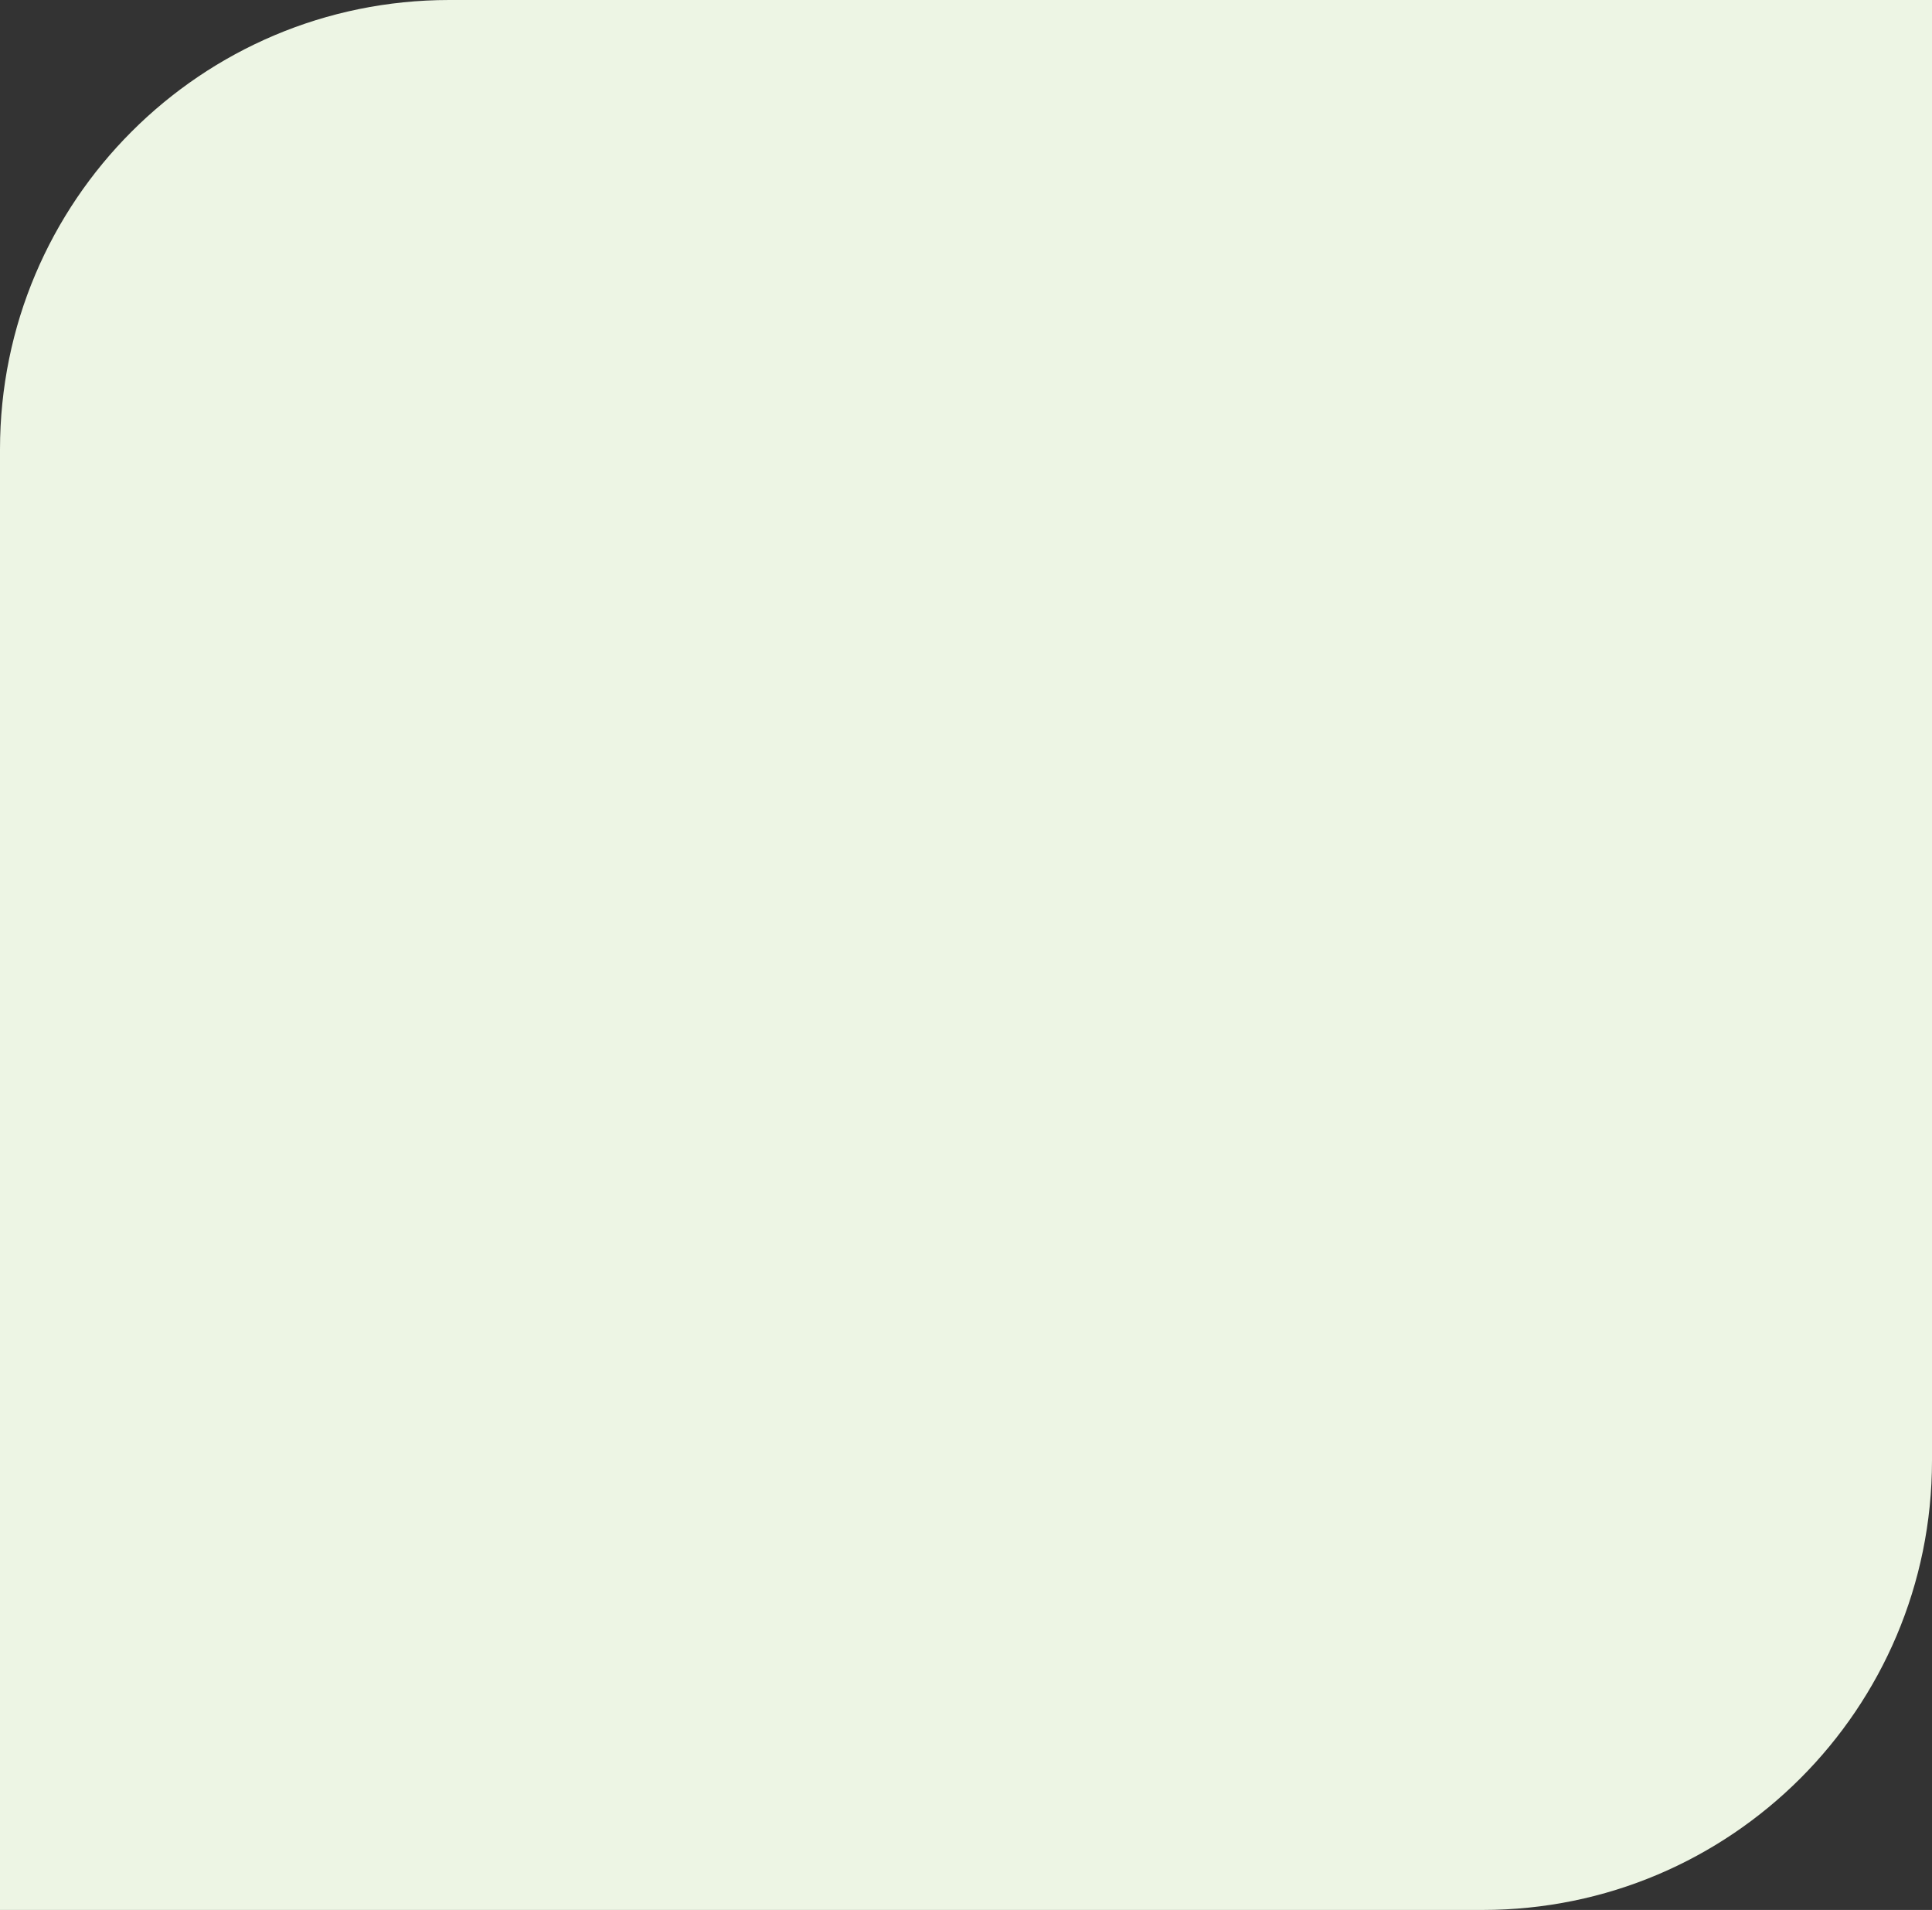
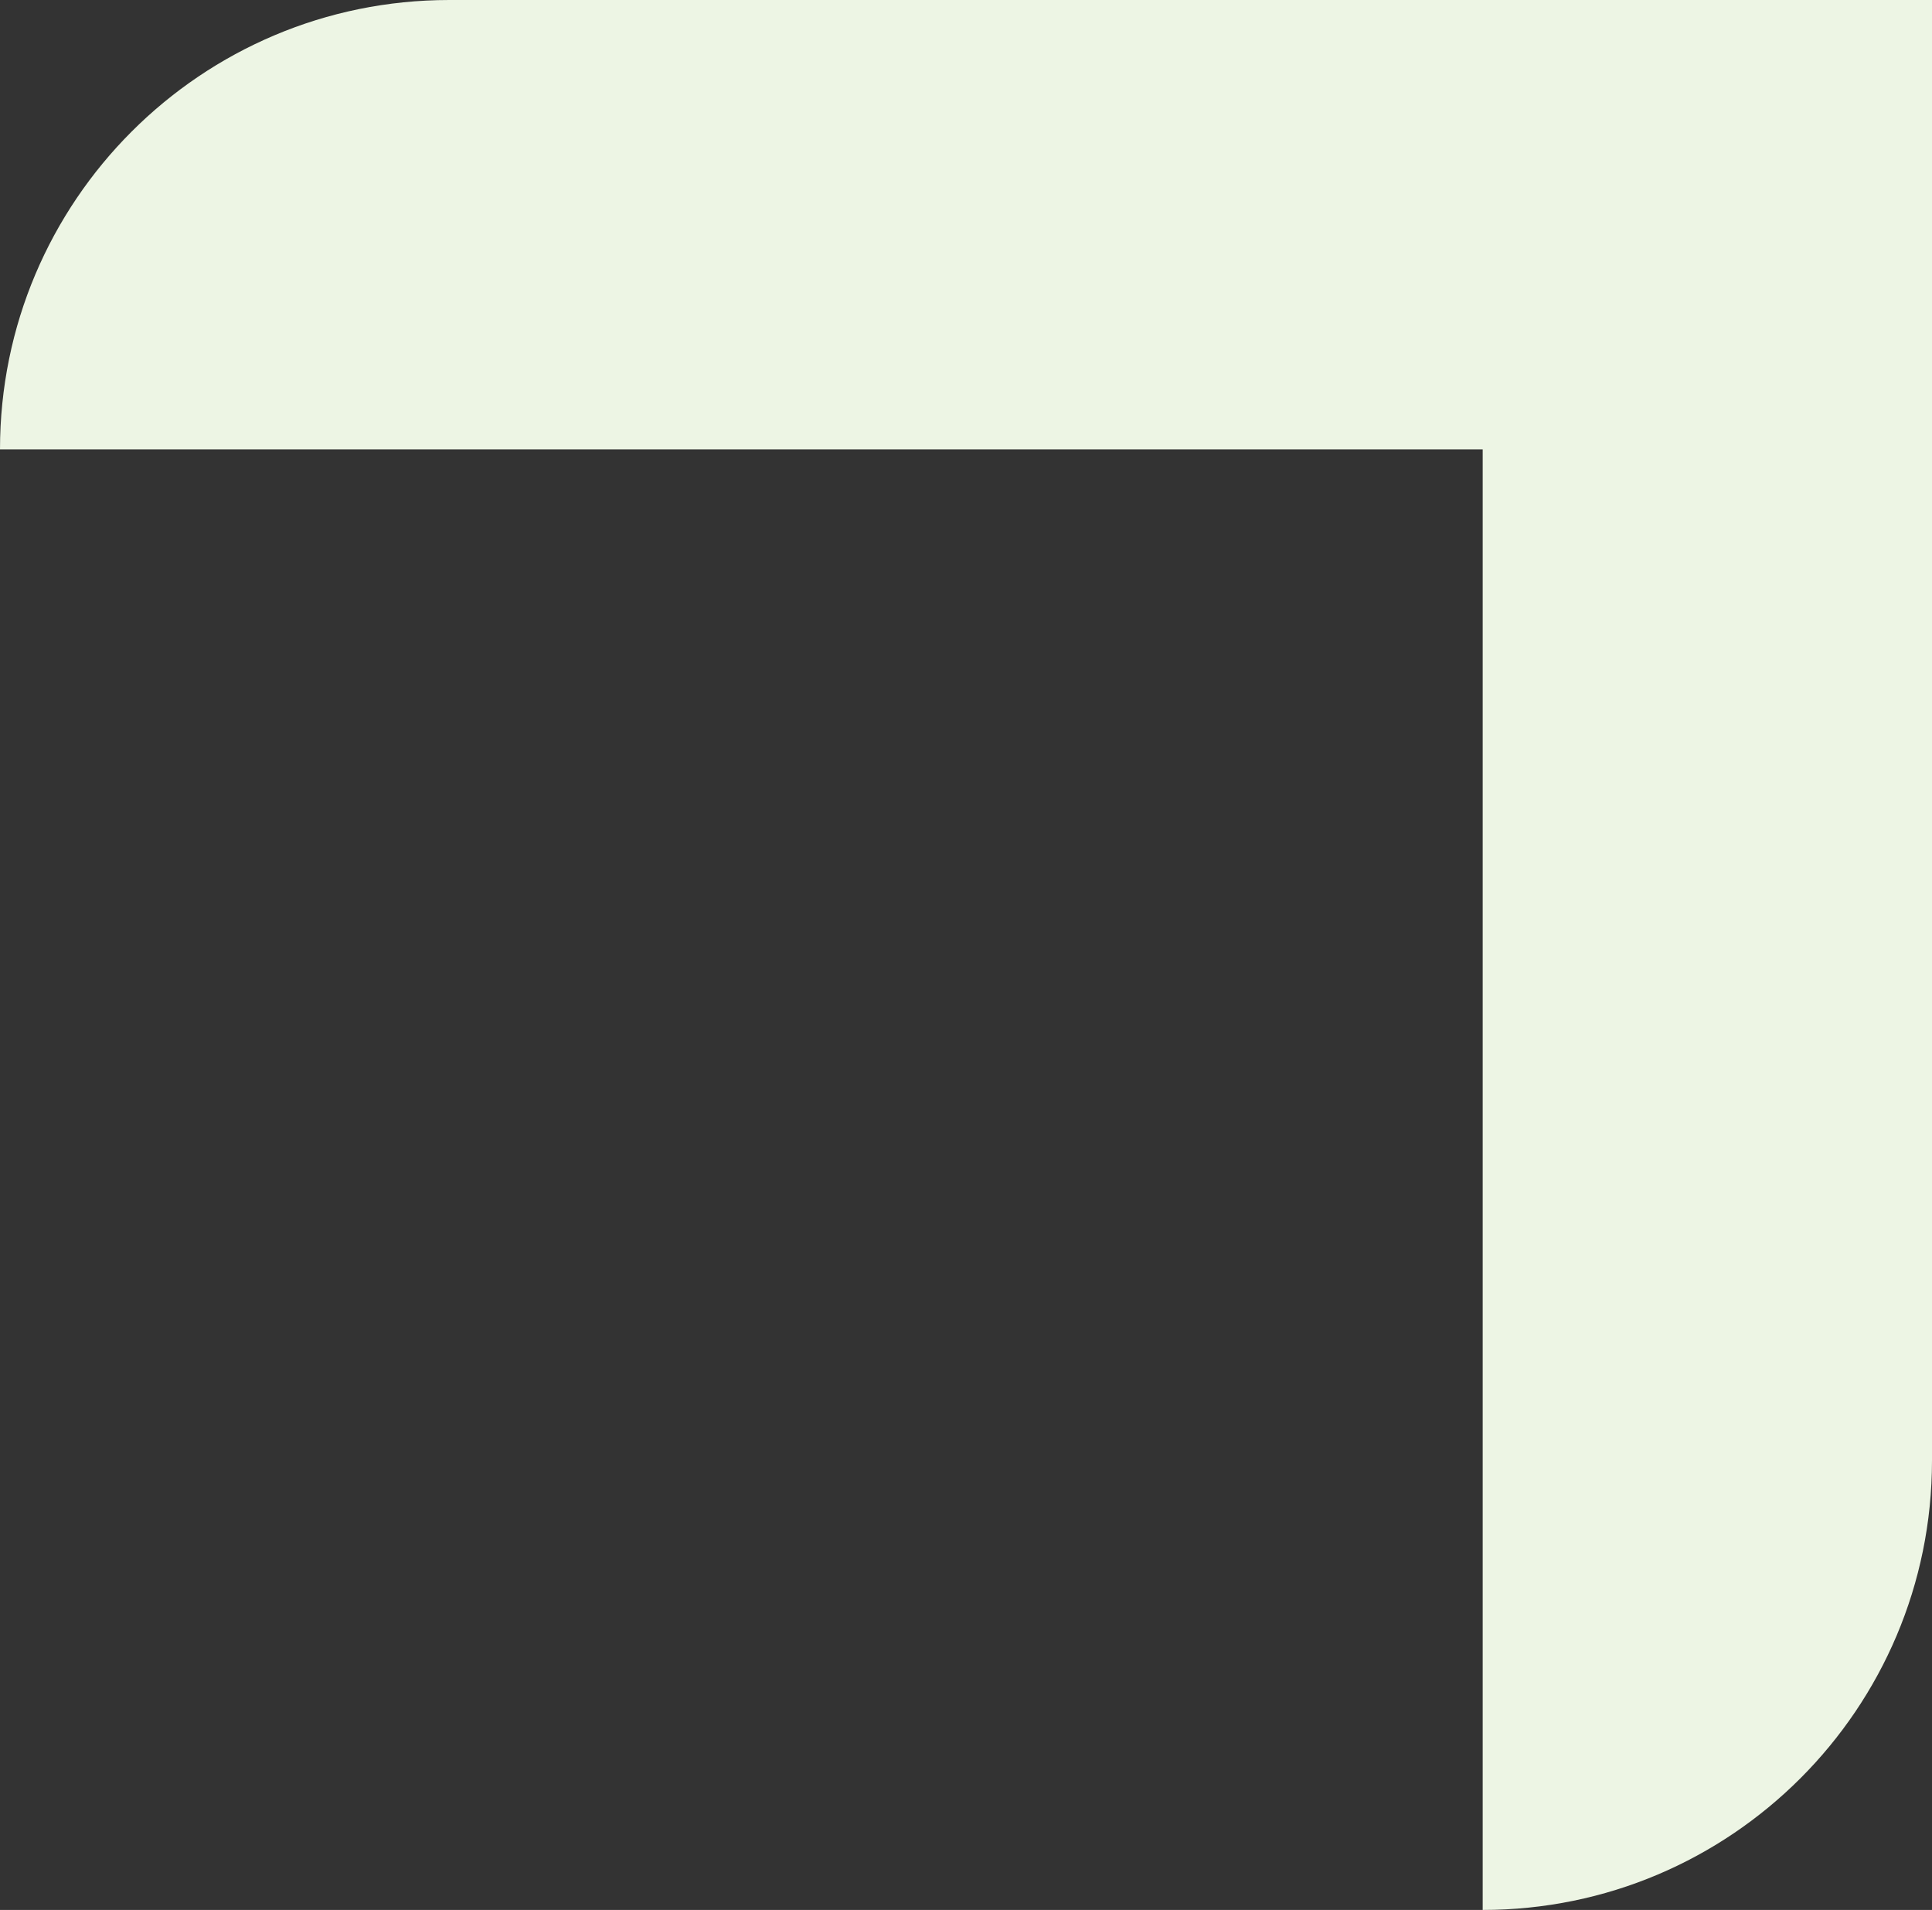
<svg xmlns="http://www.w3.org/2000/svg" width="344" height="340" viewBox="0 0 344 340" fill="none">
  <rect x="0" y="0" width="344" height="340" fill="#333333" stroke="none" />
-   <path d="M0 80C0 35.817 35.817 0 80 0H344V260C344 304.183 308.183 340 264 340H0V80Z" fill="#EDF5E4" />
+   <path d="M0 80C0 35.817 35.817 0 80 0H344V260C344 304.183 308.183 340 264 340V80Z" fill="#EDF5E4" />
</svg>